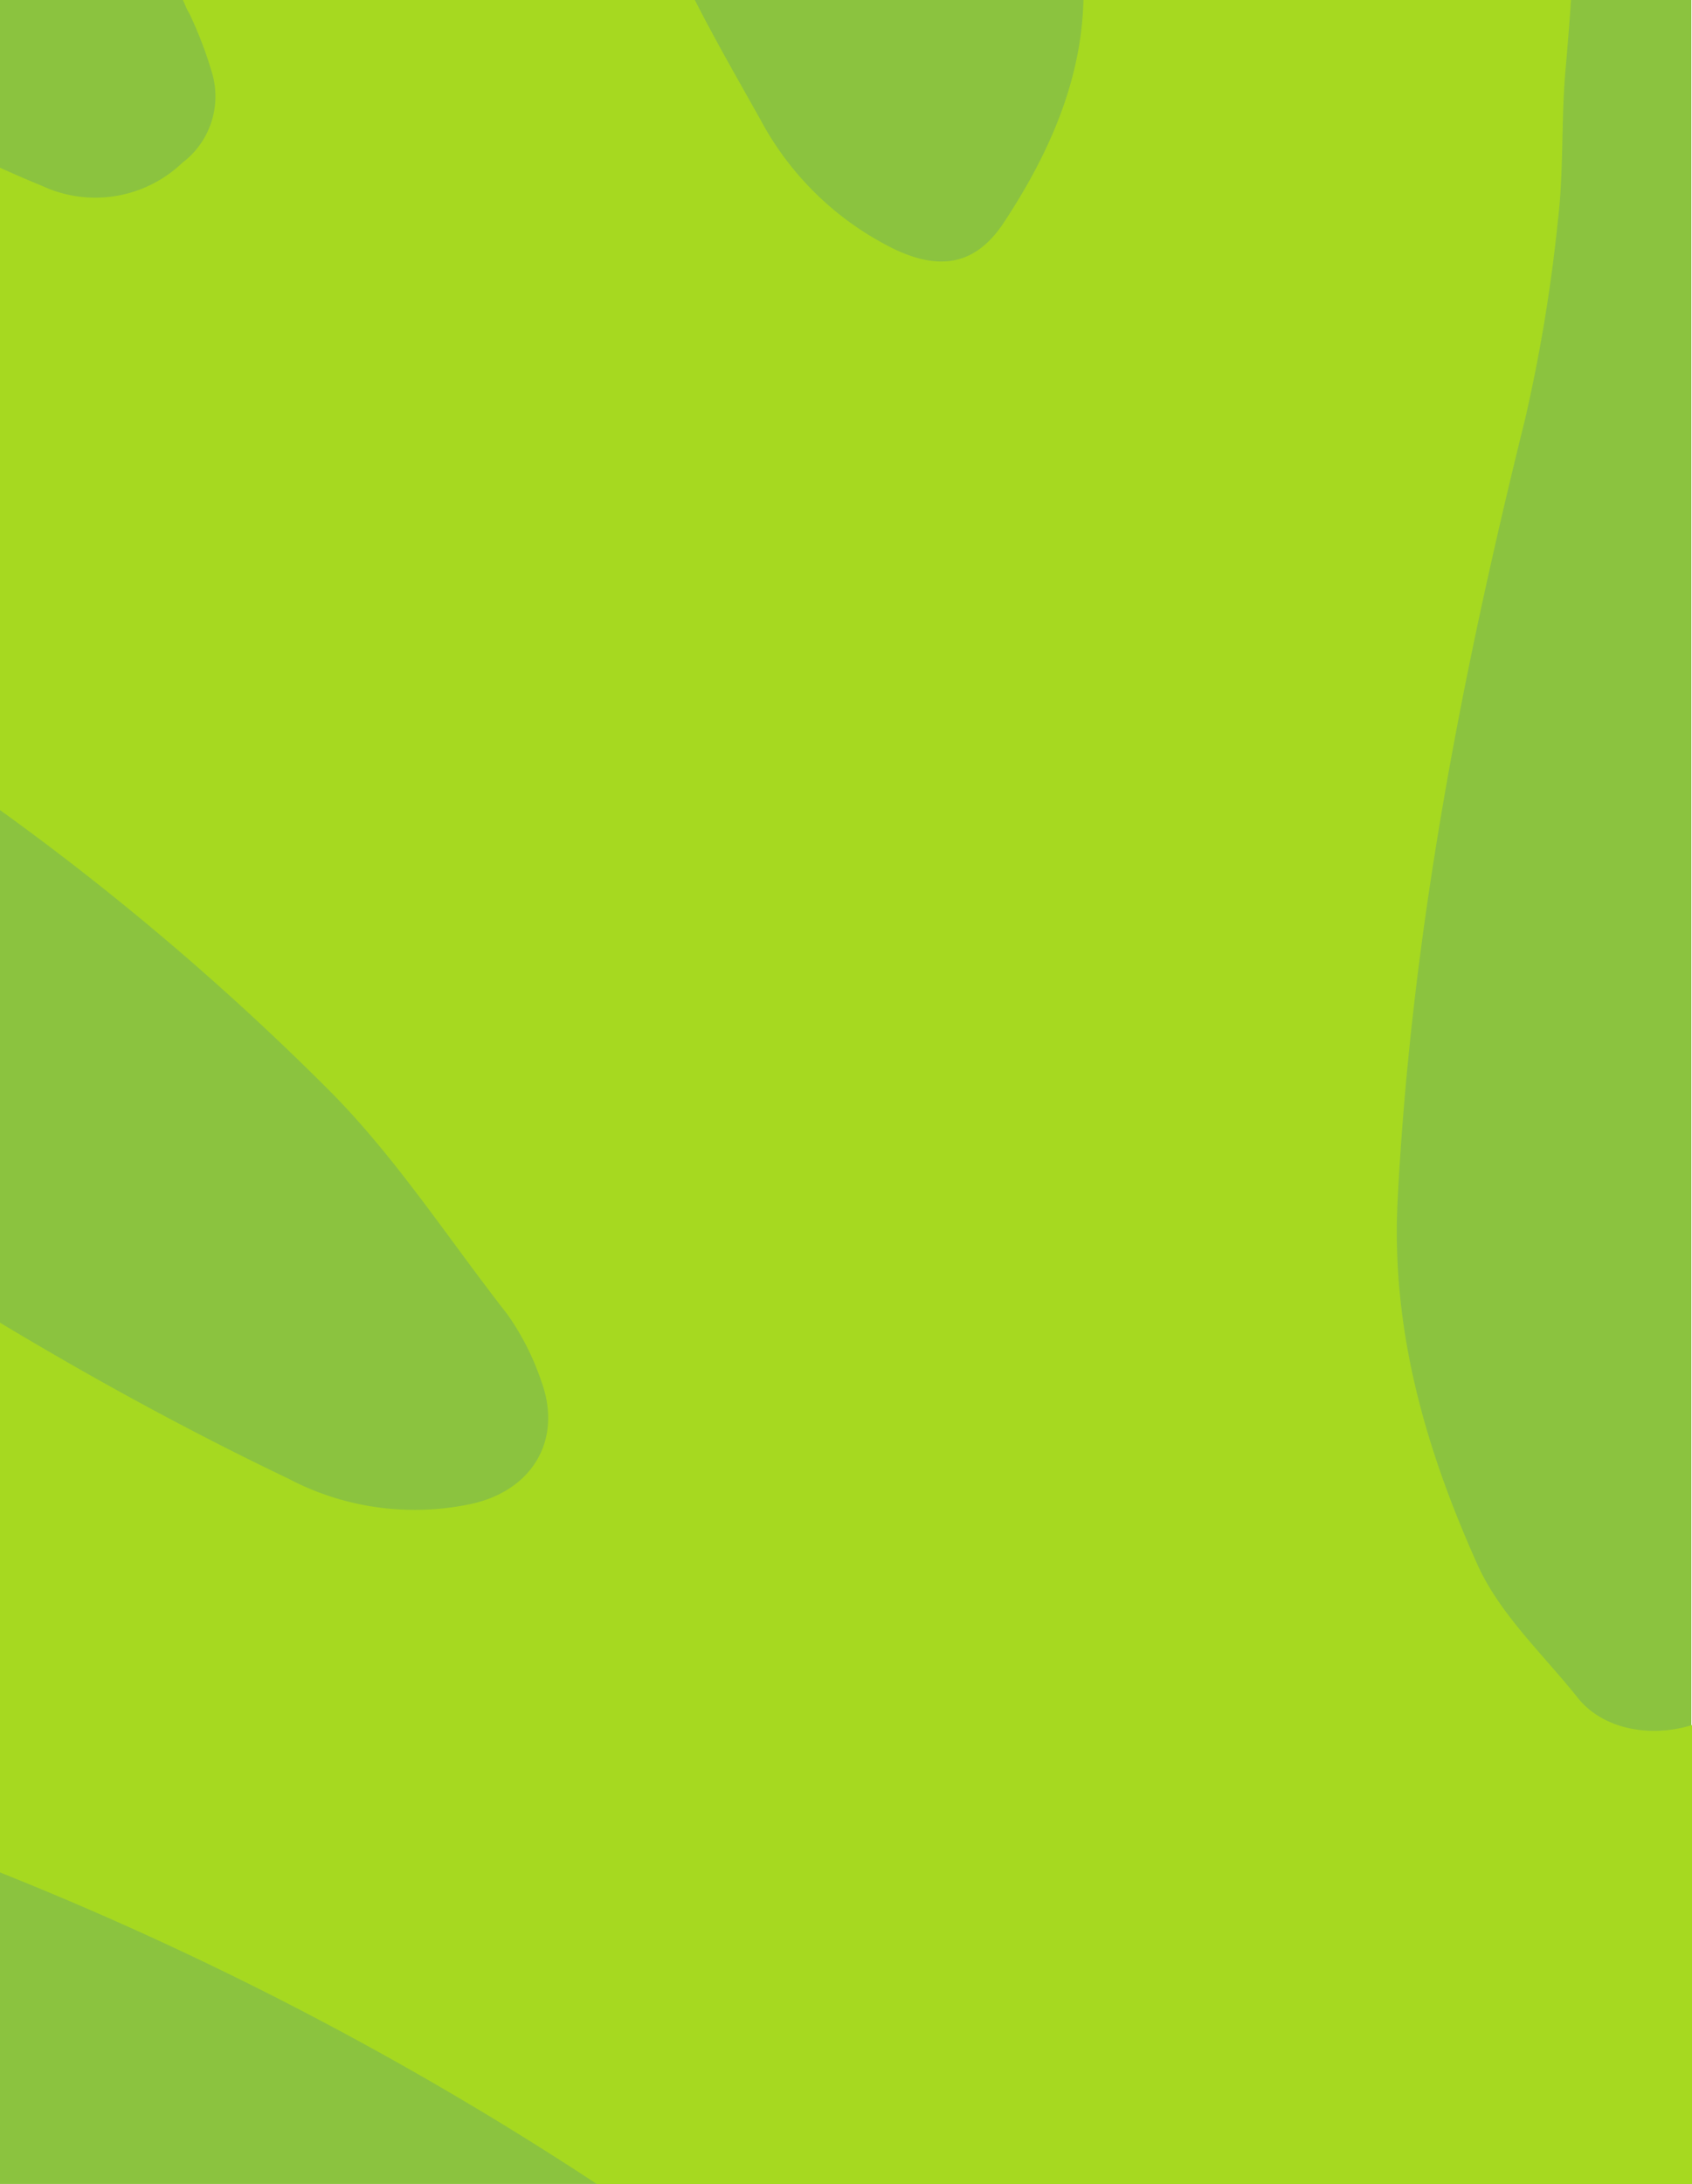
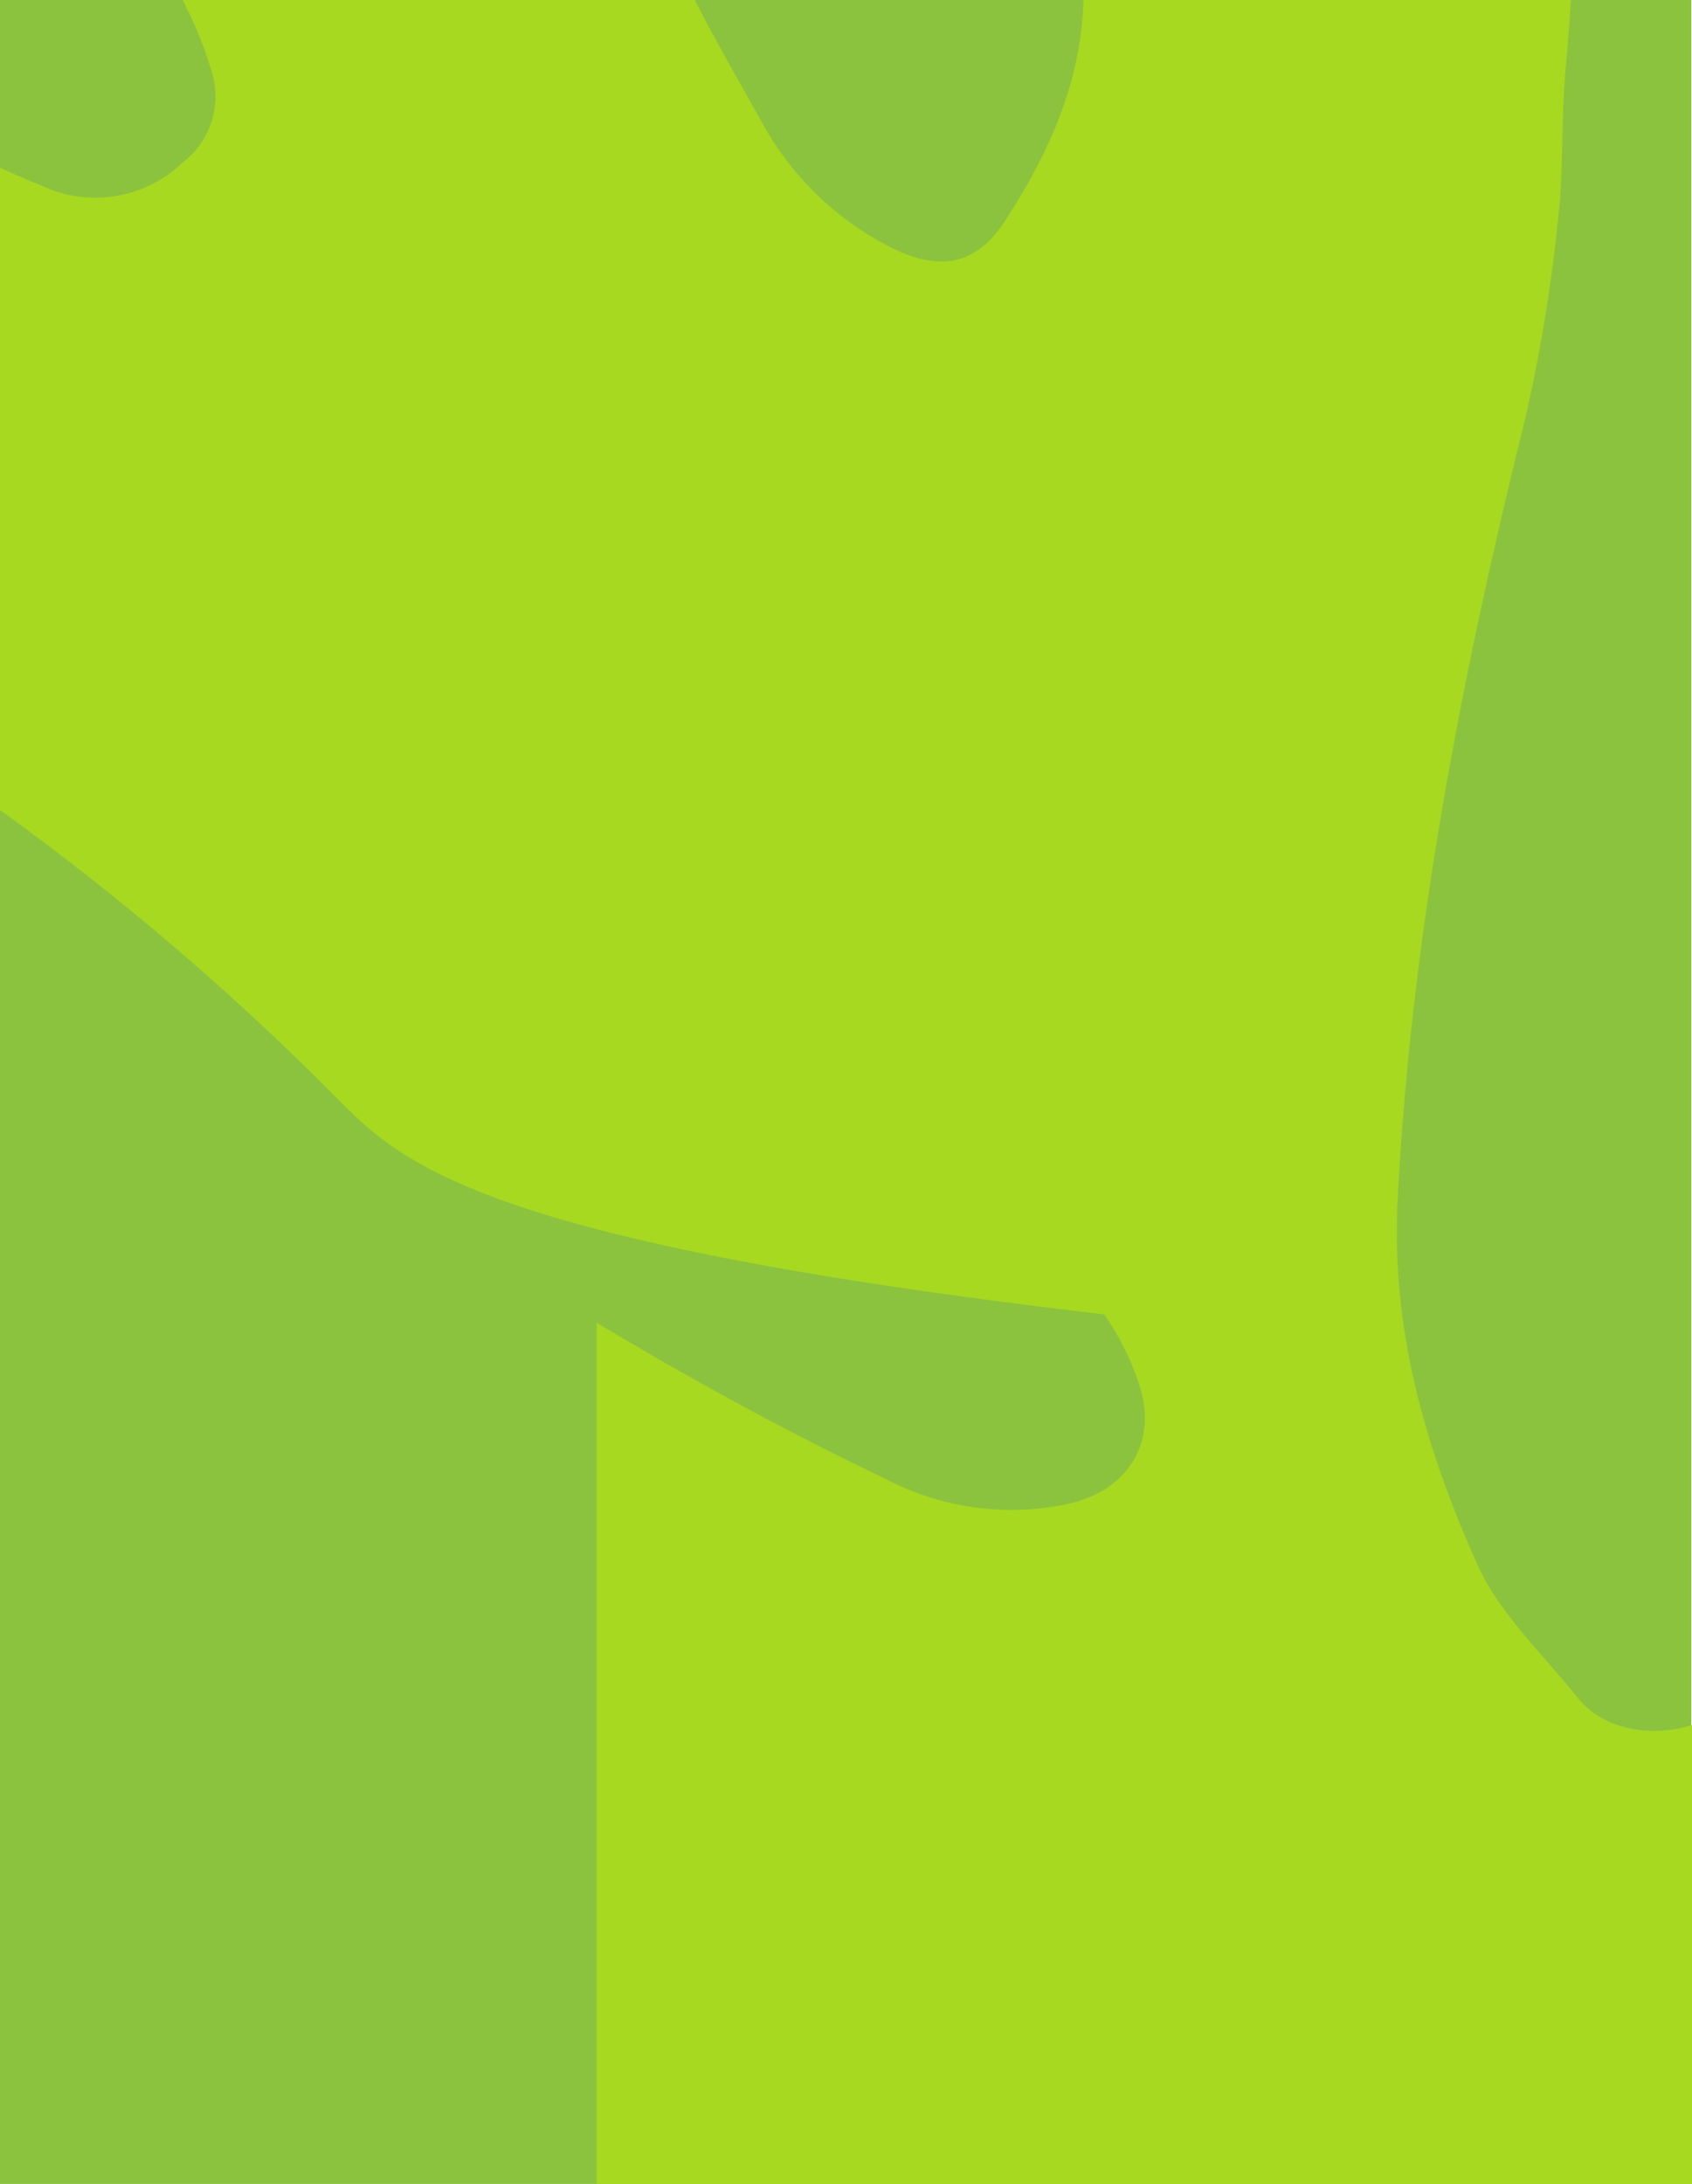
<svg xmlns="http://www.w3.org/2000/svg" preserveAspectRatio="xMidYMid slice" viewBox="0 0 99.84 128.79">
  <defs>
    <style>.cls-1{fill:#8bc33f;}.cls-2{fill:#a6d920;}.cls-3{fill:none;}</style>
  </defs>
  <g id="Layer_2" data-name="Layer 2">
    <g id="Layer_1-2" data-name="Layer 1">
      <rect class="cls-1" width="99.8" height="128.79" />
-       <path class="cls-2" d="M99.84,101.73v27.06H35.21A196.94,196.94,0,0,0,0,110.42V78c5.51,3.31,11.14,6.39,17,9.19a16,16,0,0,0,10.8,1.5c3.62-.79,5.41-3.79,4.14-7.24a15.35,15.35,0,0,0-2-3.94C26.41,73,23.26,68.1,19.25,64.13A157.91,157.91,0,0,0,0,47.77V9.89c.82.37,1.64.73,2.48,1.07a7.44,7.44,0,0,0,8.29-1.37A4.9,4.9,0,0,0,12.5,4.26,23.44,23.44,0,0,0,11.17.79C11,.53,10.92.26,10.79,0H41c1.22,2.4,2.58,4.75,3.89,7.09a17.86,17.86,0,0,0,7.92,7.62c2.76,1.3,4.83.85,6.44-1.61C62,8.93,63.82,4.63,63.93,0H92.7c-.09,1.36-.2,2.72-.32,4.08-.27,3-.1,6-.45,8.9A95.41,95.41,0,0,1,90,24.68c-3.76,15.18-6.73,30.44-7.53,46.11-.39,7.7,1.68,14.75,4.74,21.54C88.51,95.18,91,97.51,93,100,94.55,102.05,97.46,102.47,99.84,101.73Z" />
-       <rect class="cls-3" width="99.84" height="128.79" />
+       <path class="cls-2" d="M99.84,101.73v27.06H35.21V78c5.51,3.31,11.14,6.39,17,9.19a16,16,0,0,0,10.8,1.5c3.62-.79,5.41-3.79,4.14-7.24a15.35,15.35,0,0,0-2-3.94C26.41,73,23.26,68.1,19.25,64.13A157.91,157.91,0,0,0,0,47.77V9.89c.82.37,1.64.73,2.48,1.07a7.44,7.44,0,0,0,8.29-1.37A4.9,4.9,0,0,0,12.5,4.26,23.44,23.44,0,0,0,11.17.79C11,.53,10.92.26,10.79,0H41c1.22,2.4,2.58,4.75,3.89,7.09a17.86,17.86,0,0,0,7.92,7.62c2.76,1.3,4.83.85,6.44-1.61C62,8.93,63.82,4.63,63.93,0H92.7c-.09,1.36-.2,2.72-.32,4.08-.27,3-.1,6-.45,8.9A95.41,95.41,0,0,1,90,24.68c-3.76,15.18-6.73,30.44-7.53,46.11-.39,7.7,1.68,14.75,4.74,21.54C88.51,95.18,91,97.51,93,100,94.55,102.05,97.46,102.47,99.84,101.73Z" />
    </g>
  </g>
</svg>